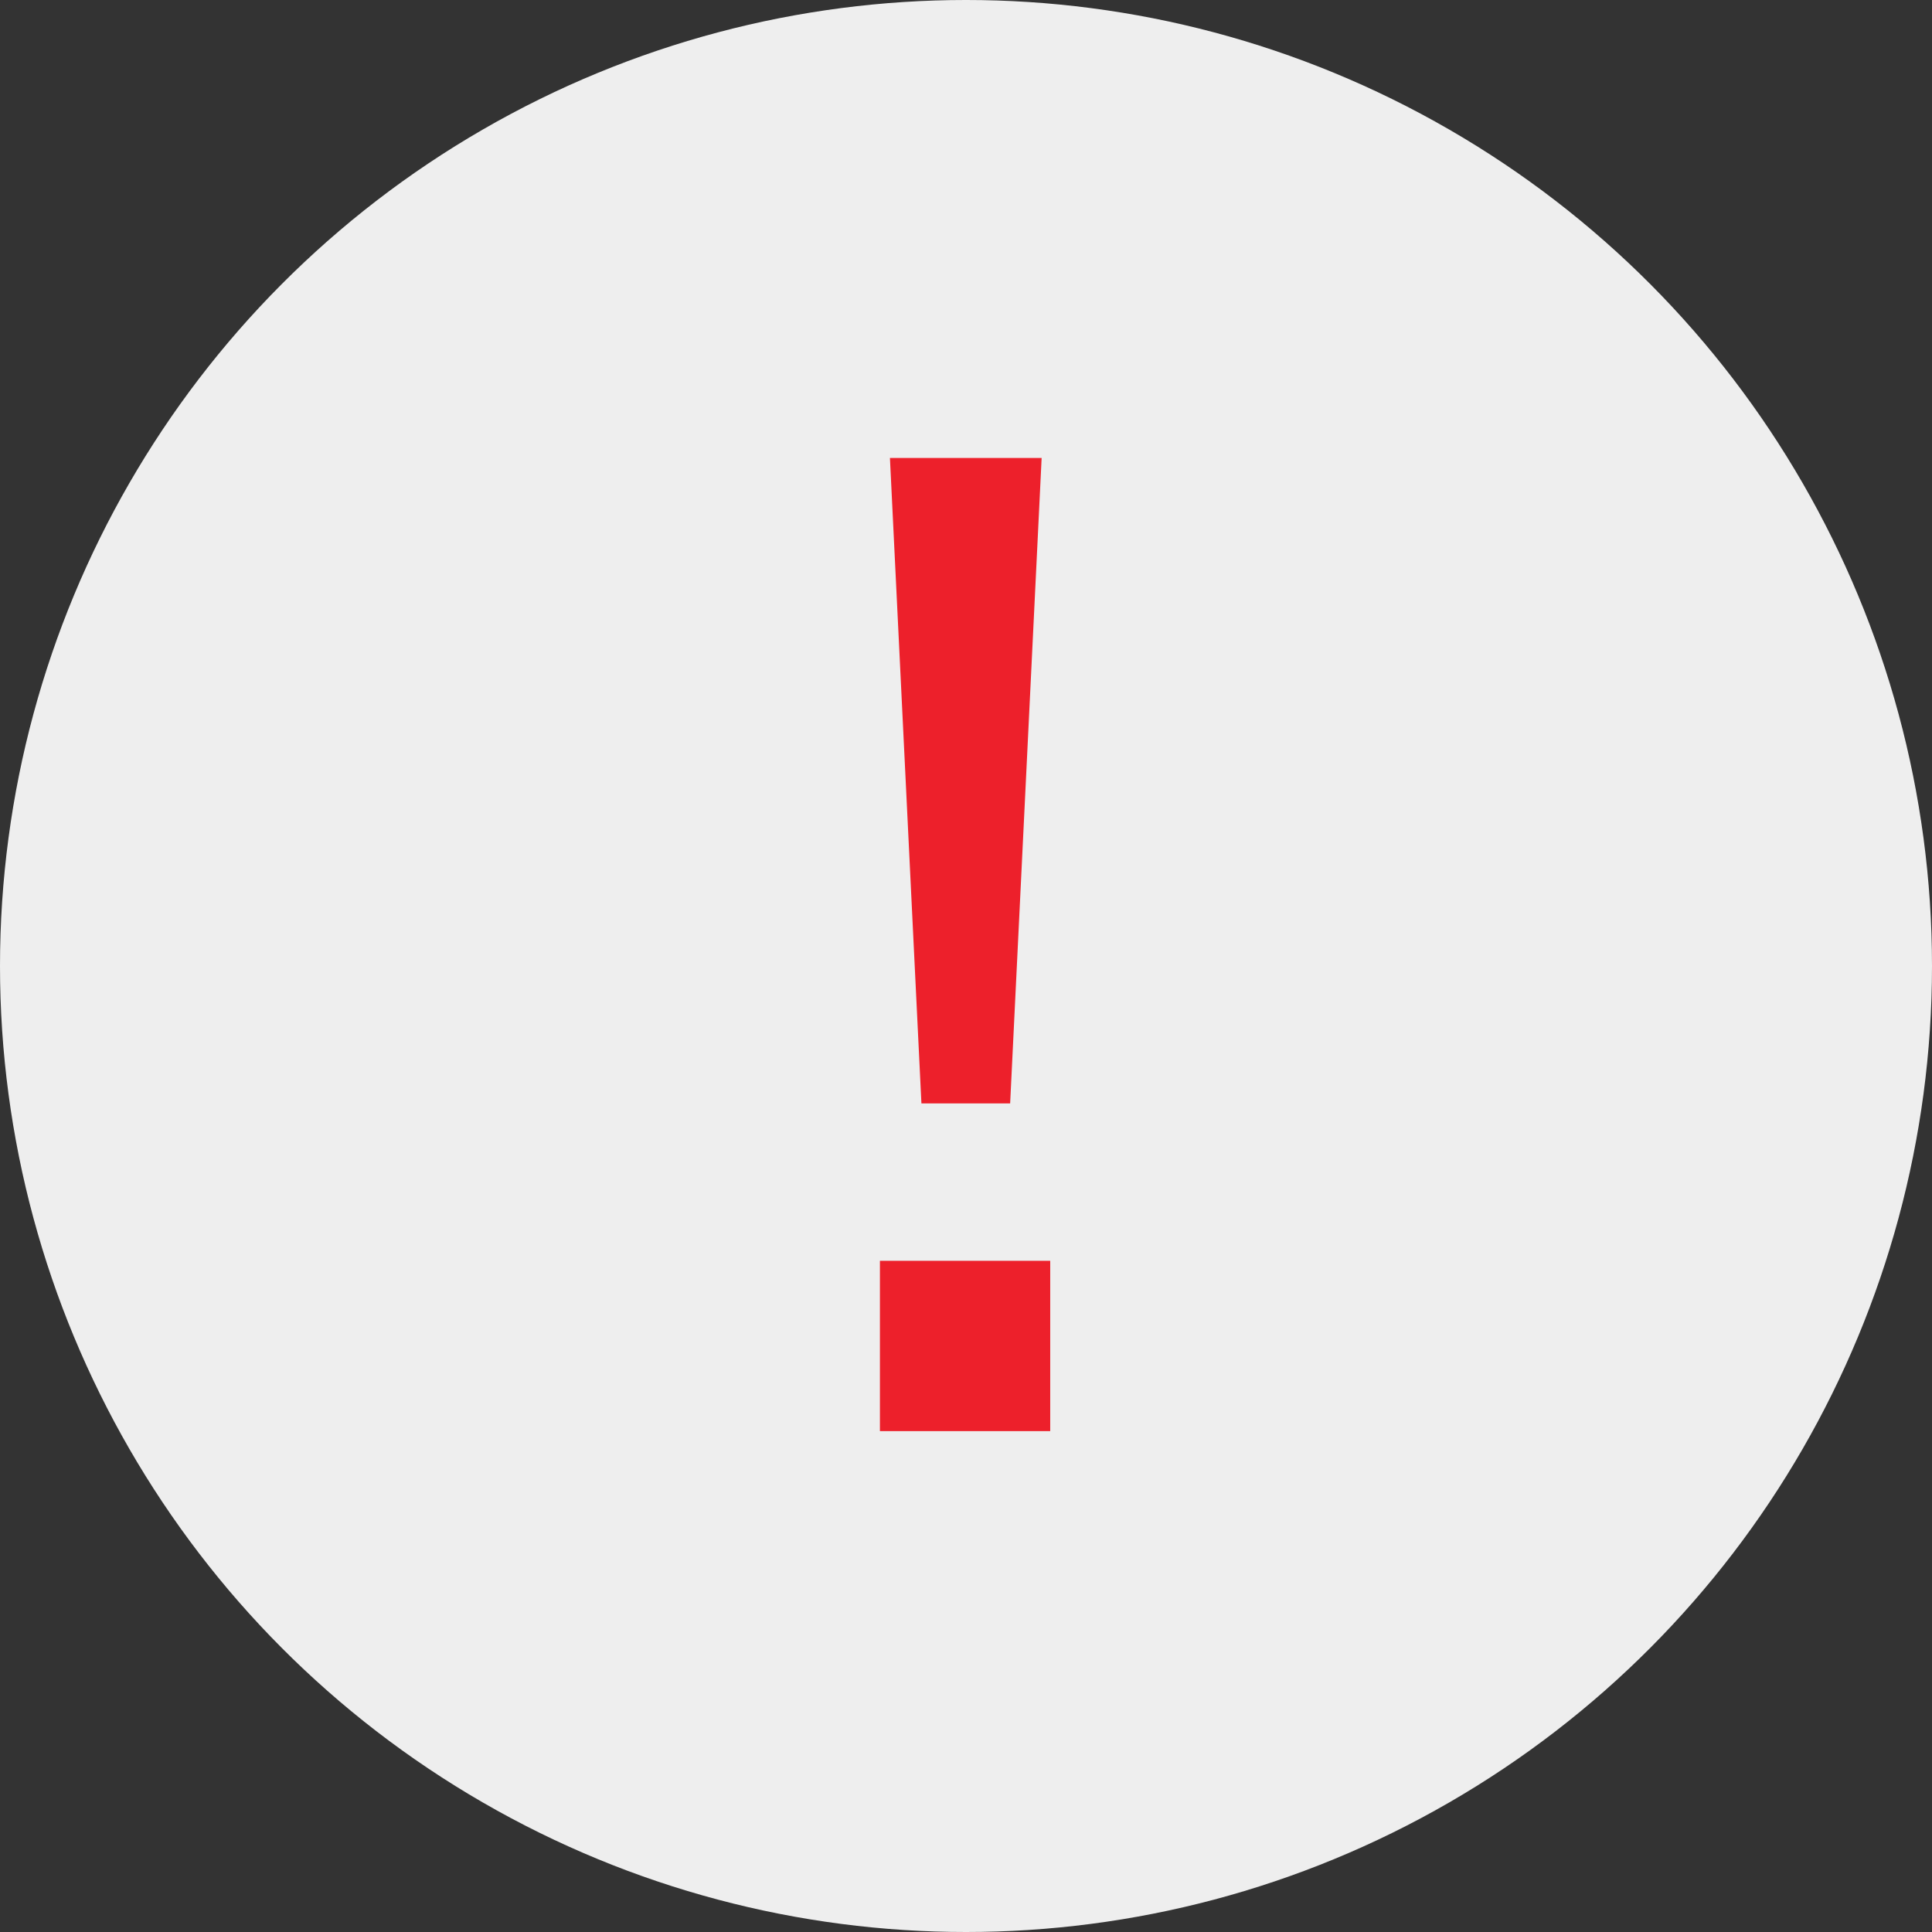
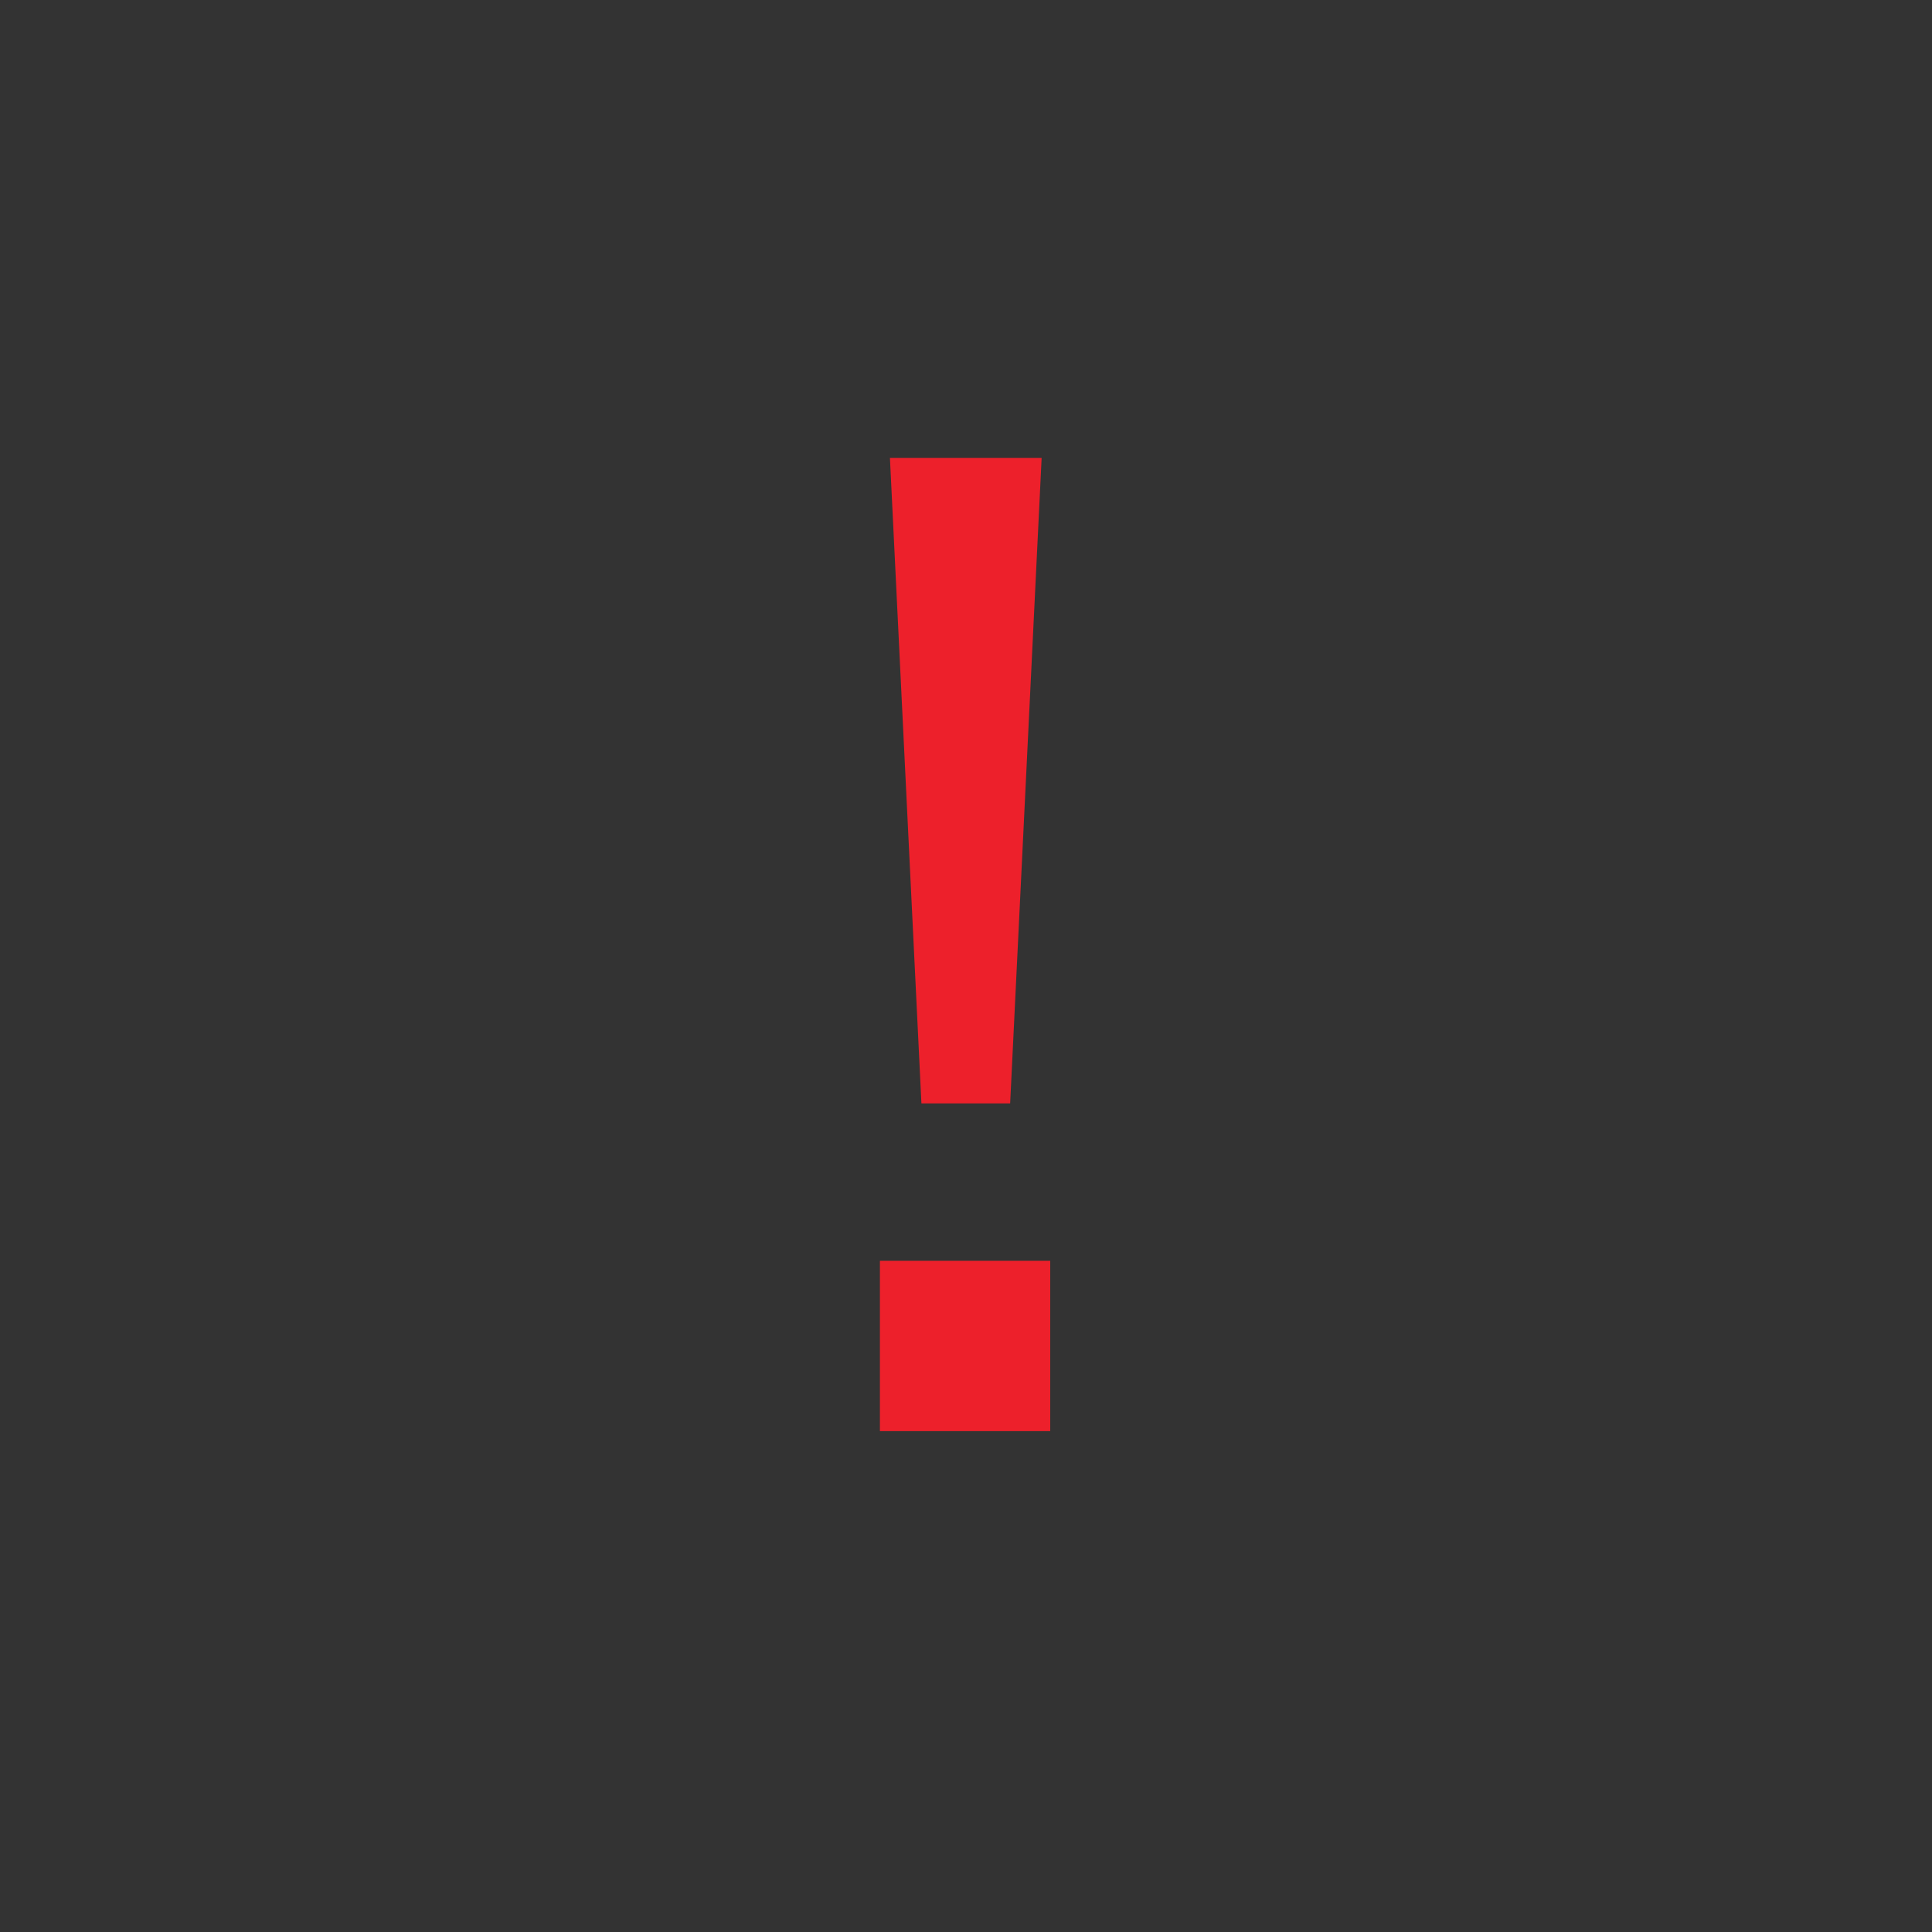
<svg xmlns="http://www.w3.org/2000/svg" width="54" height="54" viewBox="0 0 54 54" fill="none">
  <rect x="0" y="0" width="54" height="54" fill="#333333" stroke="none" />
-   <circle cx="27" cy="27" r="27" fill="#EEE" />
-   <path d="M28.234 30.84H25.754L24.874 12.8H29.114L28.234 30.84ZM24.594 40V35.24H29.354V40H24.594Z" fill="#ED202B" />
+   <path d="M28.234 30.84H25.754L24.874 12.8H29.114L28.234 30.84M24.594 40V35.24H29.354V40H24.594Z" fill="#ED202B" />
</svg>